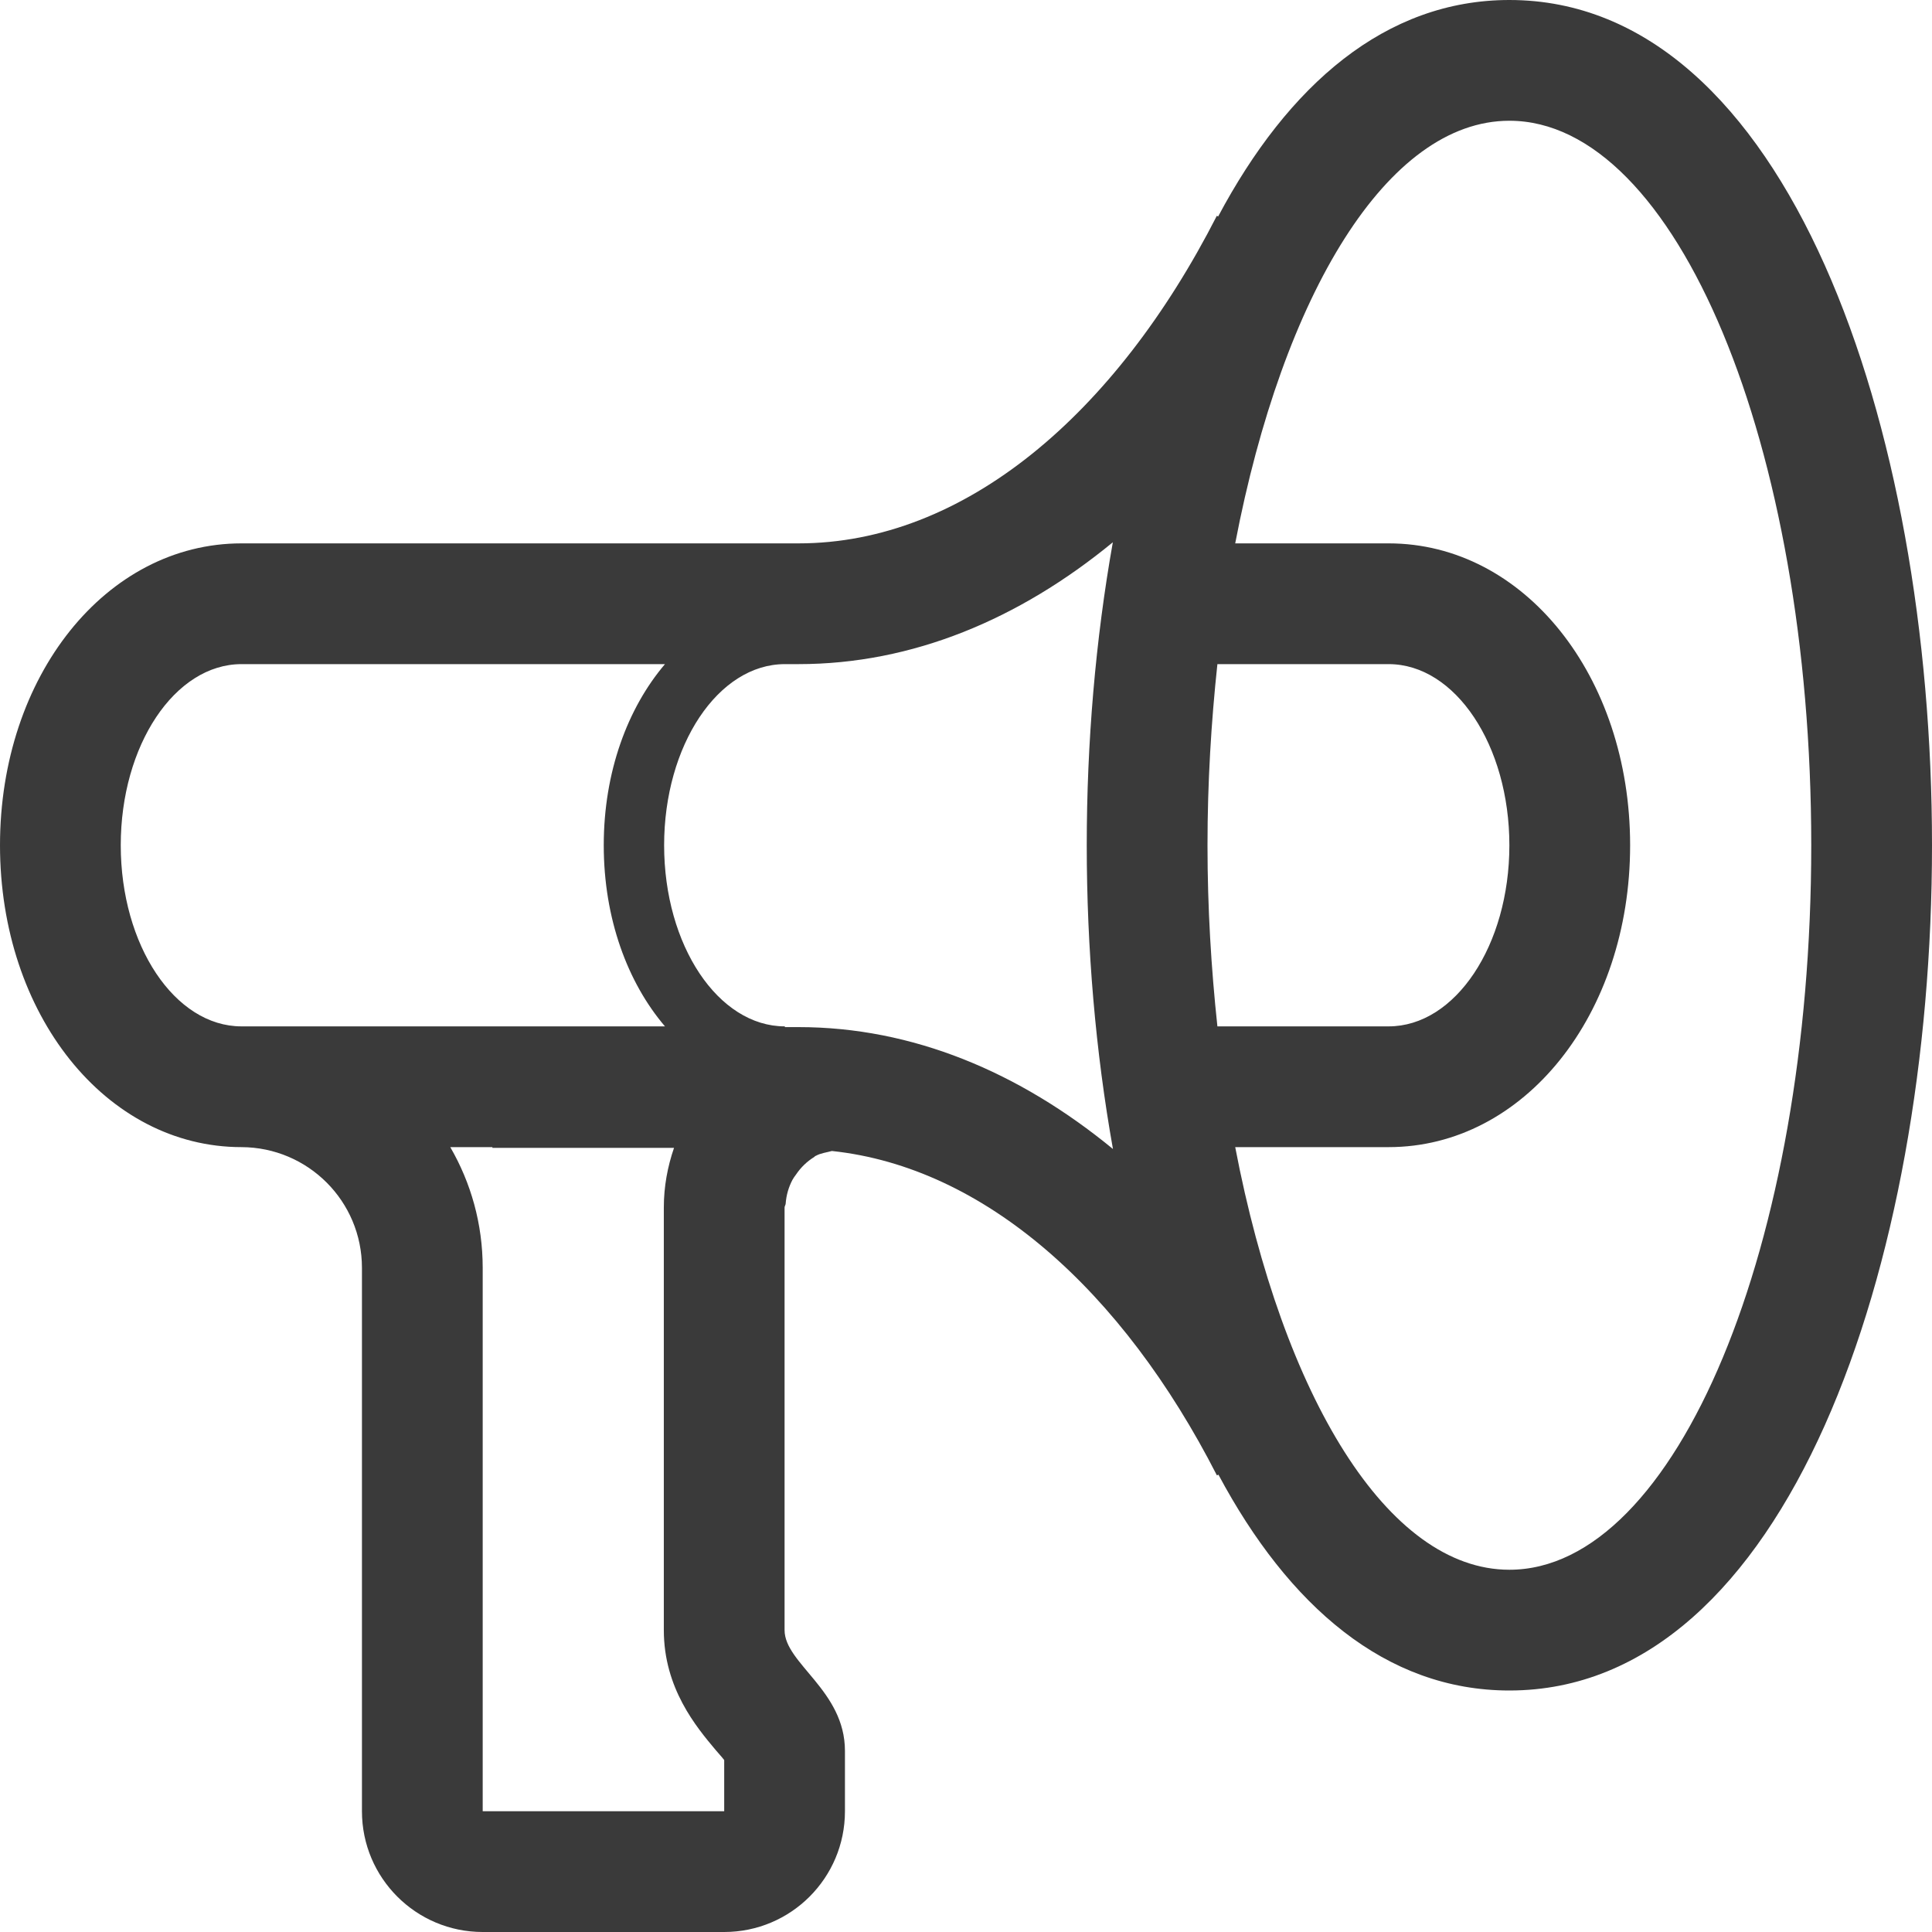
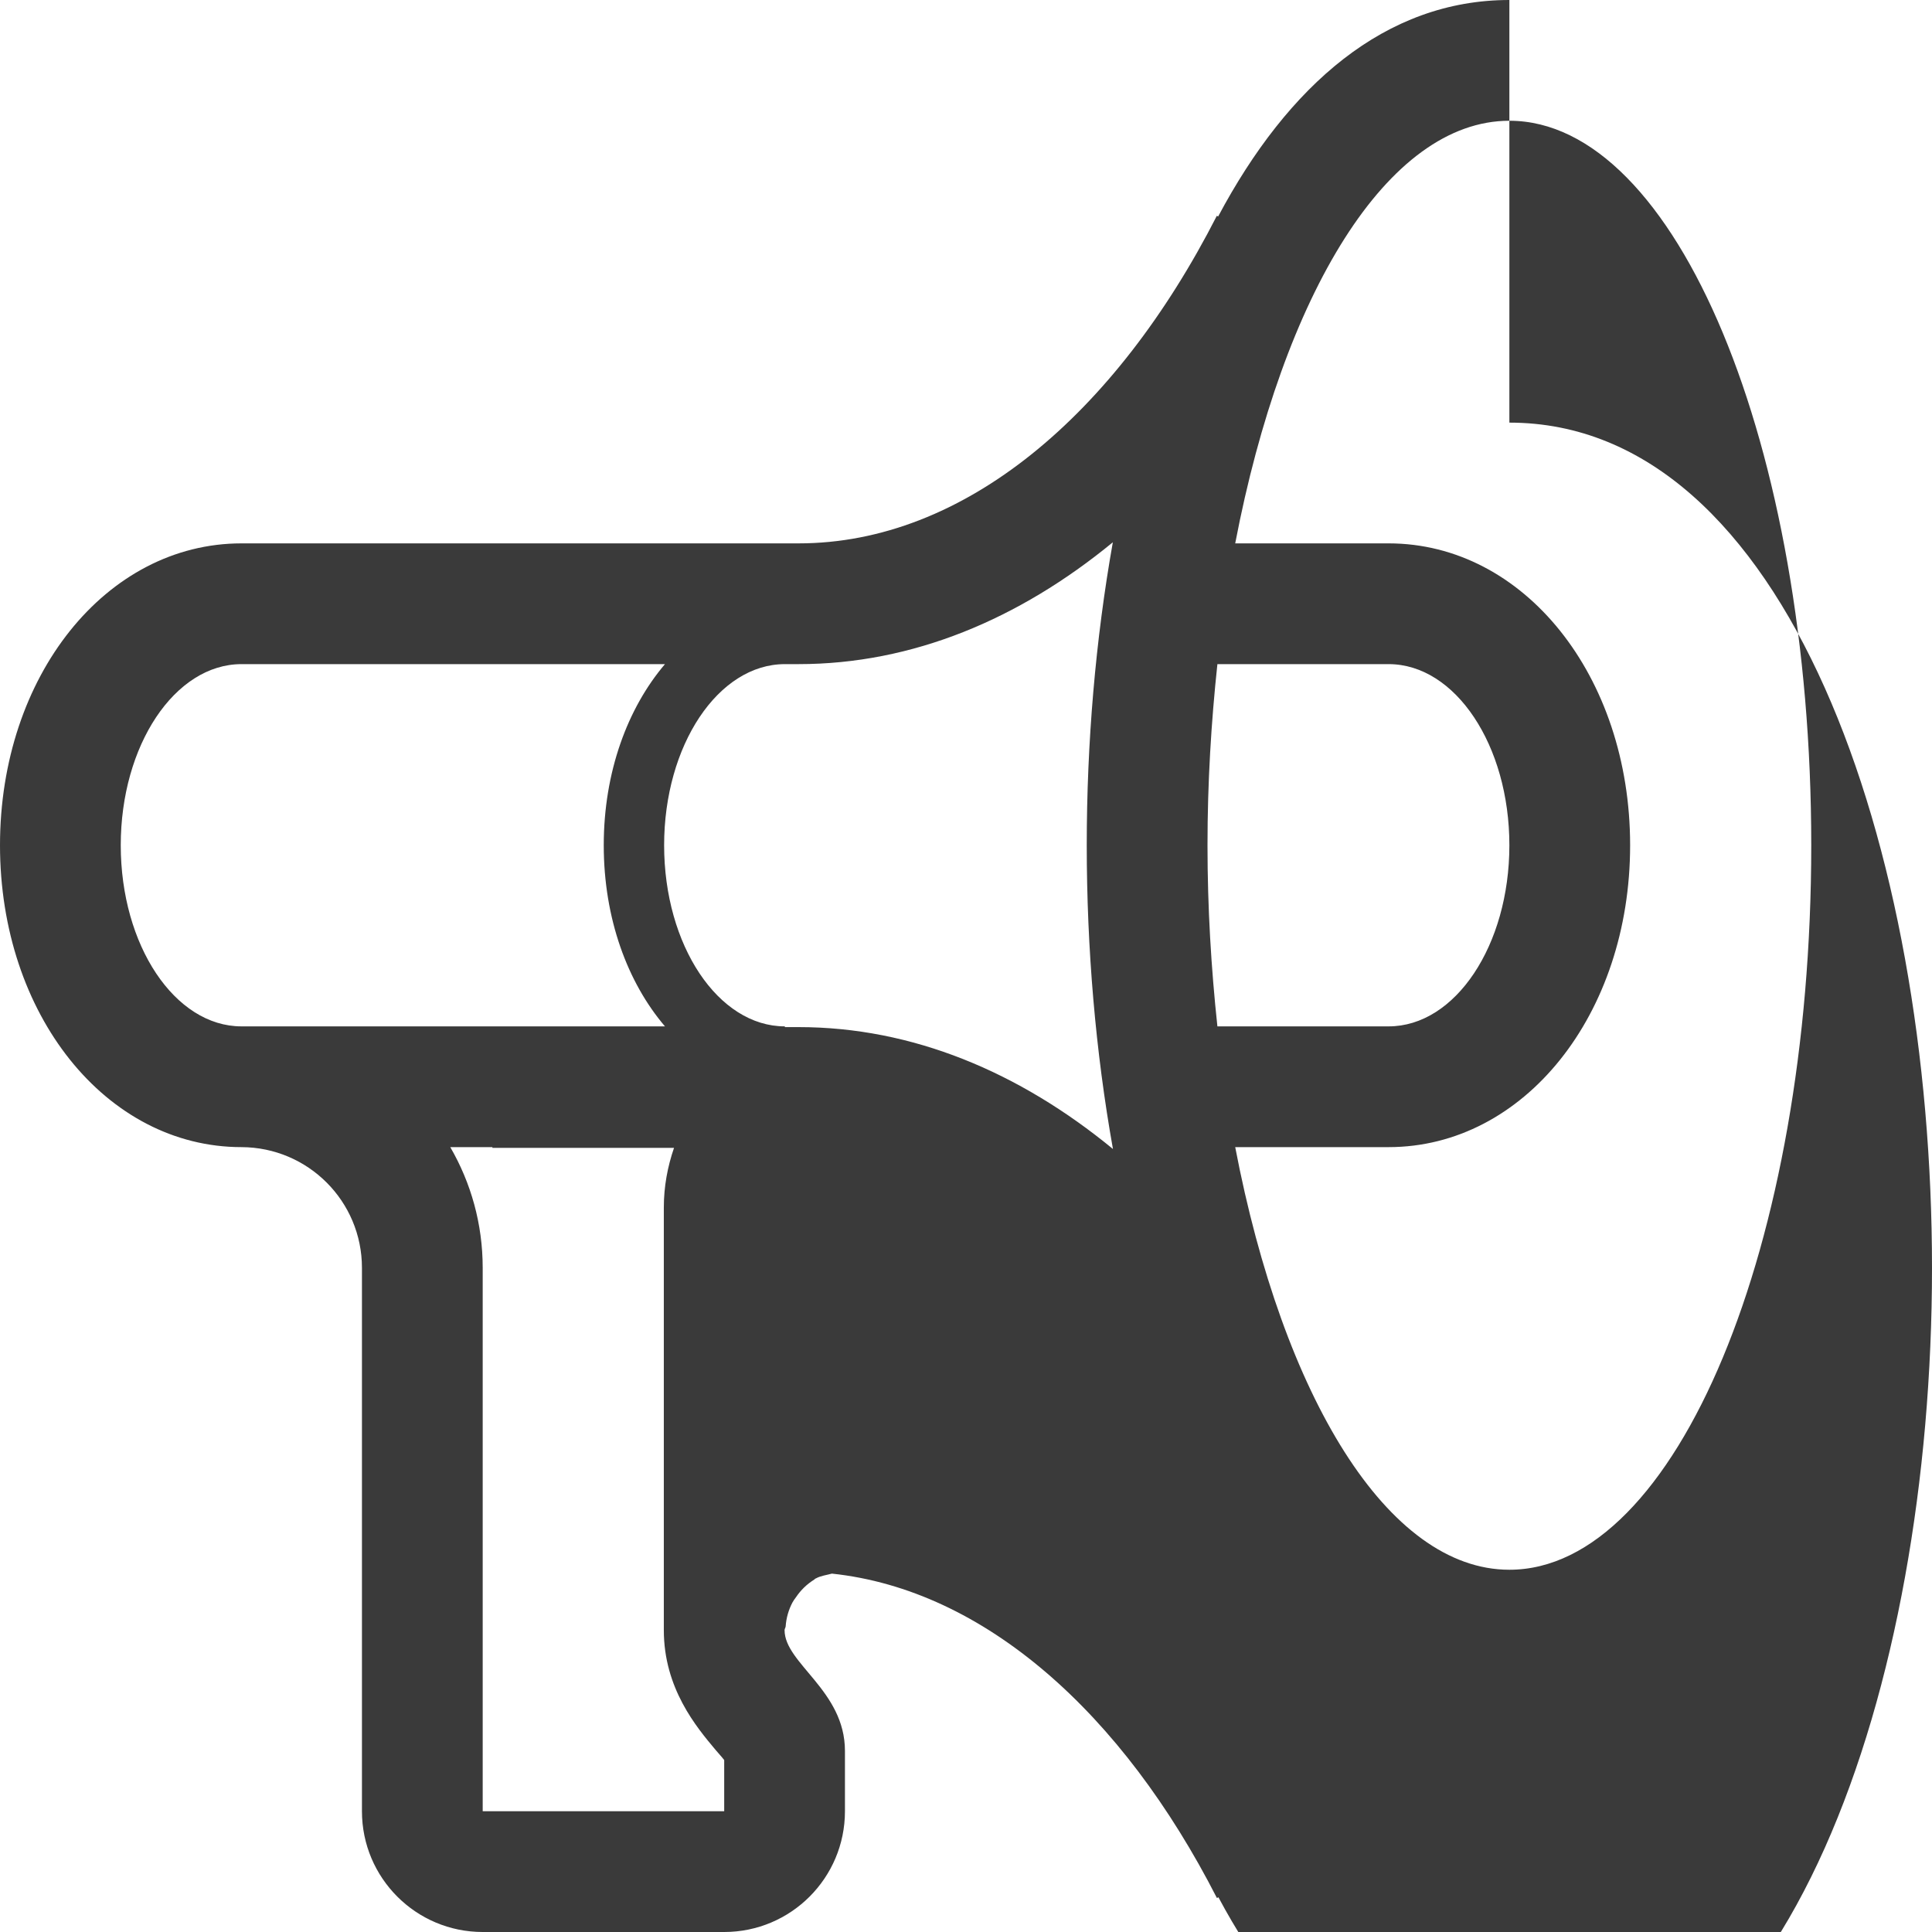
<svg xmlns="http://www.w3.org/2000/svg" version="1.1" width="32" height="32" viewBox="0 0 32 32">
  <g>
</g>
-   <path d="M25 0c-2.053 0-3.666 1.41-4.824 3.586l-0.021-0.012c-1.682 3.293-4.186 5.426-6.929 5.426h-9.226c-2.243 0-4 2.197-4 5 0 2.805 1.757 5 4 5 1.103 0.004 1.995 0.896 1.995 2v9c0 1.105 0.896 2 2 2h4c1.104 0 2-0.895 2-2v-1c0-1-1-1.447-1-2v-7c0-0.023 0.016-0.039 0.018-0.062 0.010-0.143 0.049-0.275 0.112-0.395 0.018-0.033 0.037-0.059 0.059-0.088 0.080-0.119 0.181-0.217 0.304-0.293 0.006-0.004 0.008-0.010 0.014-0.014 0.004 0 0.007-0.004 0.011-0.004 0.080-0.045 0.176-0.055 0.266-0.080 2.524 0.268 4.809 2.305 6.377 5.373l0.025-0.012c1.159 2.169 2.768 3.575 4.819 3.575 4.596 0 7-7.043 7-14s-2.404-14-7-14zM20 14c0-1.037 0.061-2.039 0.164-3h2.836c1.104 0 2 1.344 2 3 0 1.658-0.896 3-2 3h-2.836c-0.103-0.961-0.164-1.961-0.164-3zM2 14c0-1.656 0.896-3 2-3h7.014c-0.62 0.729-1.014 1.787-1.014 3 0 1.215 0.394 2.273 1.014 3h-7.014c-1.104 0-2-1.342-2-3zM11.995 30h-4v-9c0-0.729-0.195-1.41-0.537-2h0.698v0.012h3.008c-0.107 0.311-0.169 0.641-0.169 0.988v7c0 0.963 0.538 1.604 0.859 1.986 0.044 0.053 0.096 0.107 0.141 0.166v0.848zM13.226 17.012h-0.226v-0.012c-1.104 0-2-1.342-2-3 0-1.656 0.896-3 2-3h0.226c1.886 0 3.652-0.742 5.206-2.018-0.286 1.61-0.432 3.315-0.432 5.018 0 1.709 0.146 3.42 0.434 5.031-1.555-1.277-3.322-2.019-5.208-2.019zM25 26c-2.018 0-3.75-2.871-4.541-7h2.541c2.242 0 4-2.195 4-5 0-2.803-1.758-5-4-5h-2.541c0.791-4.127 2.523-7 4.541-7 2.762 0 5 5.373 5 12s-2.238 12-5 12z" fill="#3a3a3a" />
+   <path d="M25 0c-2.053 0-3.666 1.41-4.824 3.586l-0.021-0.012c-1.682 3.293-4.186 5.426-6.929 5.426h-9.226c-2.243 0-4 2.197-4 5 0 2.805 1.757 5 4 5 1.103 0.004 1.995 0.896 1.995 2v9c0 1.105 0.896 2 2 2h4c1.104 0 2-0.895 2-2v-1c0-1-1-1.447-1-2c0-0.023 0.016-0.039 0.018-0.062 0.010-0.143 0.049-0.275 0.112-0.395 0.018-0.033 0.037-0.059 0.059-0.088 0.080-0.119 0.181-0.217 0.304-0.293 0.006-0.004 0.008-0.010 0.014-0.014 0.004 0 0.007-0.004 0.011-0.004 0.080-0.045 0.176-0.055 0.266-0.080 2.524 0.268 4.809 2.305 6.377 5.373l0.025-0.012c1.159 2.169 2.768 3.575 4.819 3.575 4.596 0 7-7.043 7-14s-2.404-14-7-14zM20 14c0-1.037 0.061-2.039 0.164-3h2.836c1.104 0 2 1.344 2 3 0 1.658-0.896 3-2 3h-2.836c-0.103-0.961-0.164-1.961-0.164-3zM2 14c0-1.656 0.896-3 2-3h7.014c-0.62 0.729-1.014 1.787-1.014 3 0 1.215 0.394 2.273 1.014 3h-7.014c-1.104 0-2-1.342-2-3zM11.995 30h-4v-9c0-0.729-0.195-1.41-0.537-2h0.698v0.012h3.008c-0.107 0.311-0.169 0.641-0.169 0.988v7c0 0.963 0.538 1.604 0.859 1.986 0.044 0.053 0.096 0.107 0.141 0.166v0.848zM13.226 17.012h-0.226v-0.012c-1.104 0-2-1.342-2-3 0-1.656 0.896-3 2-3h0.226c1.886 0 3.652-0.742 5.206-2.018-0.286 1.61-0.432 3.315-0.432 5.018 0 1.709 0.146 3.42 0.434 5.031-1.555-1.277-3.322-2.019-5.208-2.019zM25 26c-2.018 0-3.75-2.871-4.541-7h2.541c2.242 0 4-2.195 4-5 0-2.803-1.758-5-4-5h-2.541c0.791-4.127 2.523-7 4.541-7 2.762 0 5 5.373 5 12s-2.238 12-5 12z" fill="#3a3a3a" />
</svg>